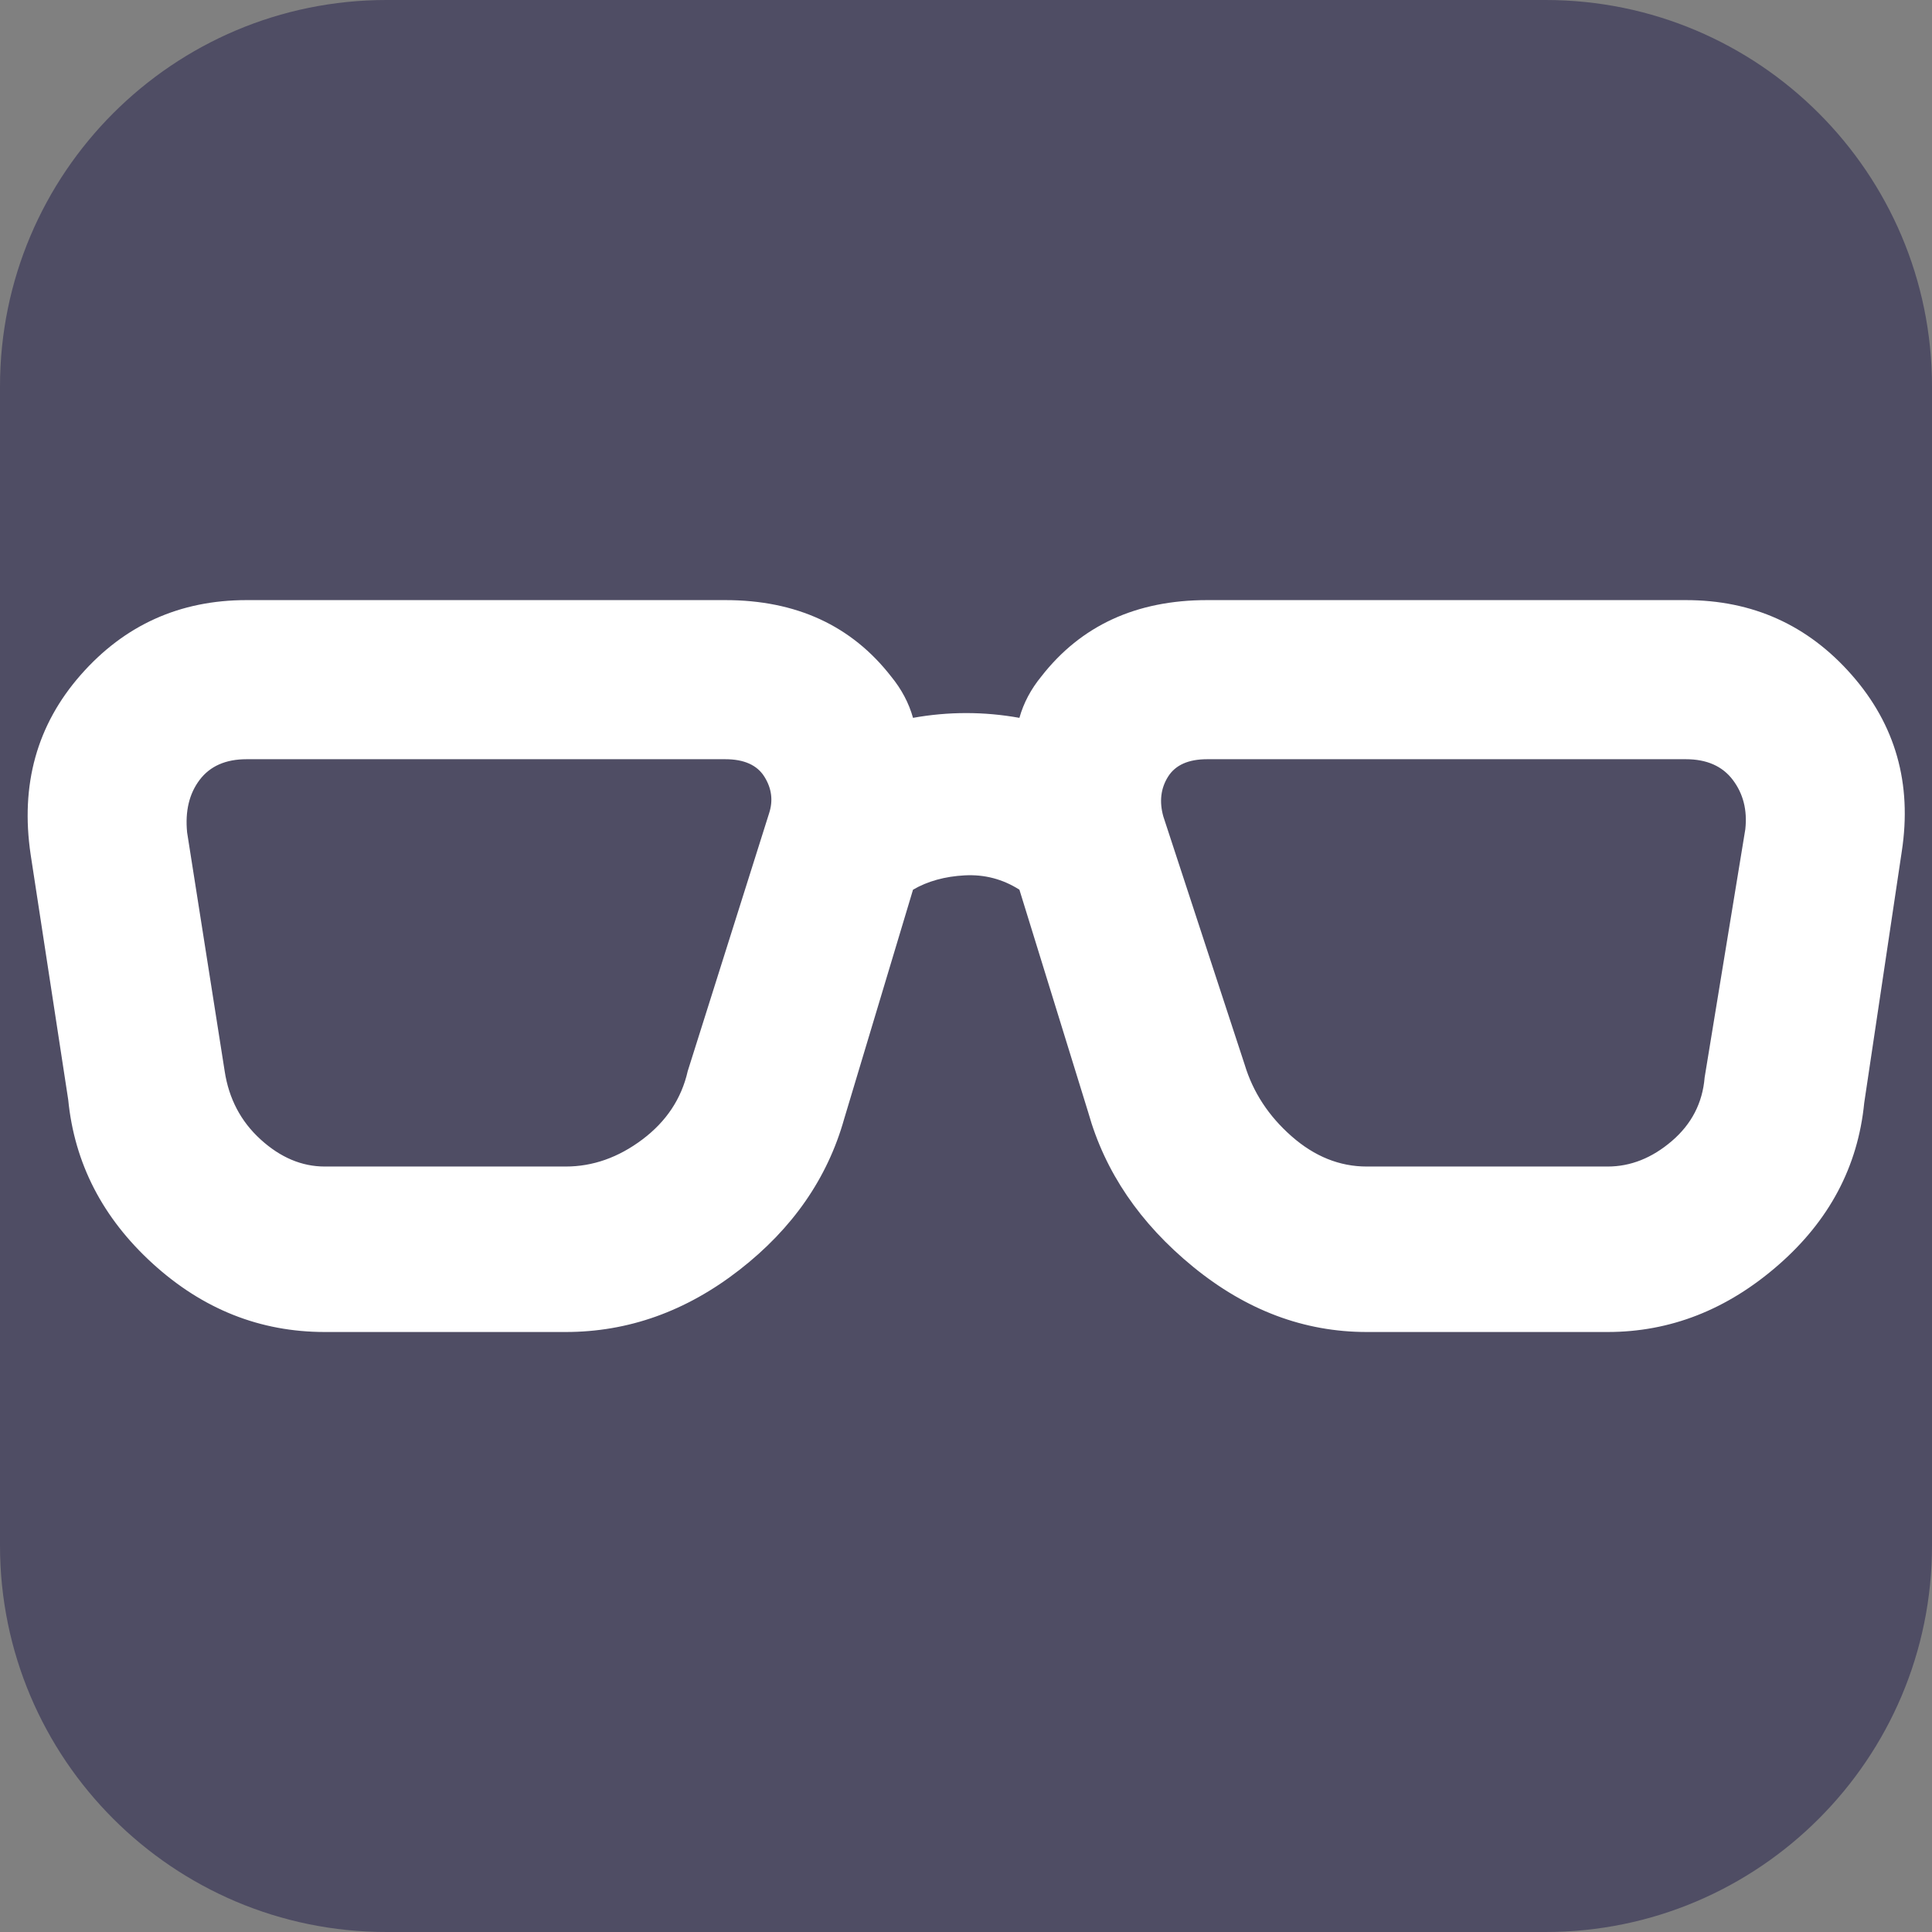
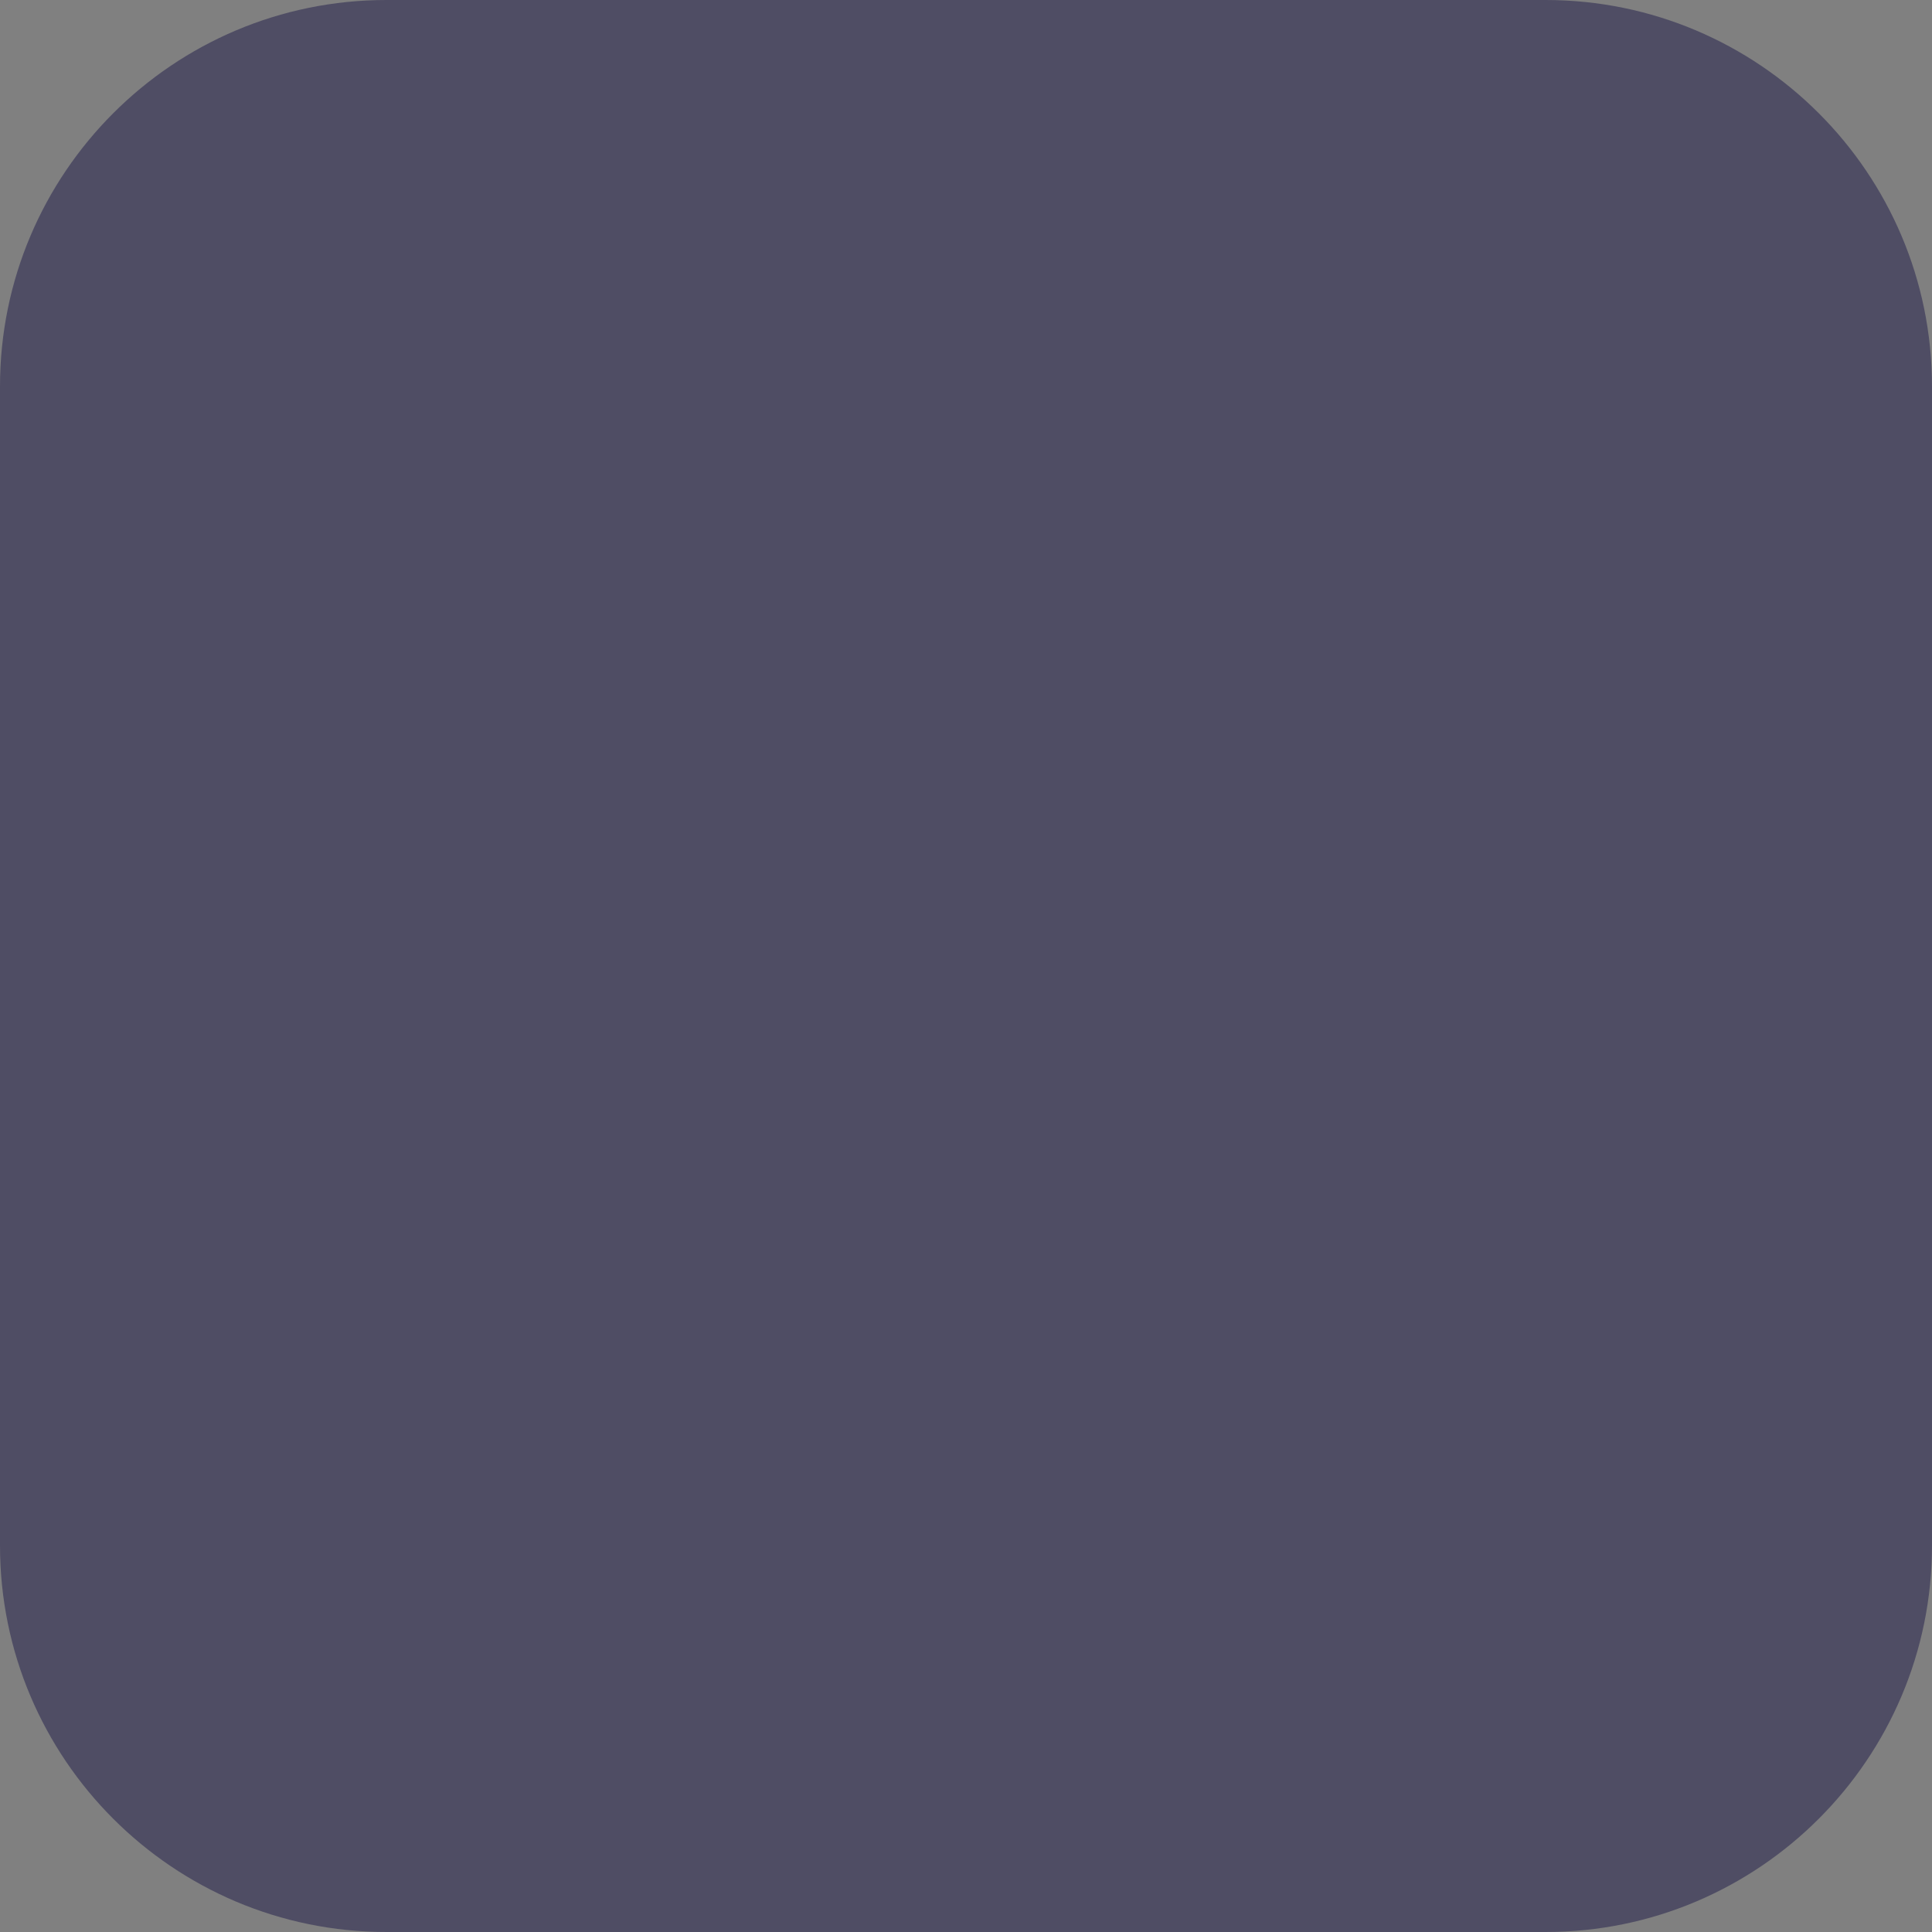
<svg xmlns="http://www.w3.org/2000/svg" xmlns:ns1="http://www.serif.com/" width="100%" height="100%" viewBox="0 0 256 256" version="1.1" xml:space="preserve" style="fill-rule:evenodd;clip-rule:evenodd;stroke-linejoin:round;stroke-miterlimit:2;">
  <rect x="0" y="0" width="256" height="256" fill="#808080" stroke="none" />
  <rect id="nerdfont-favicon" x="0" y="0" width="256" height="256" style="fill:none;" />
  <g id="nerdfont-favicon1" ns1:id="nerdfont-favicon">
    <path d="M256,51.2C256,22.942 233.058,0 204.8,0L51.2,0C22.942,0 0,22.942 0,51.2L0,204.8C0,233.058 22.942,256 51.2,256L204.8,256C233.058,256 256,233.058 256,204.8L256,51.2Z" style="fill:rgb(79,77,100);" />
    <g transform="matrix(2.764,0,0,2.811,-49.282,-54.005)">
-       <path d="M29.65,55C28.65,55 27.9,55.325 27.4,55.975C26.9,56.625 26.7,57.45 26.8,58.45L28.6,69.7C28.8,71 29.375,72.075 30.325,72.925C31.275,73.775 32.3,74.2 33.4,74.2L44.95,74.2C46.25,74.2 47.475,73.775 48.625,72.925C49.775,72.075 50.5,71 50.8,69.7L54.7,57.55C54.9,56.95 54.825,56.375 54.475,55.825C54.125,55.275 53.5,55 52.6,55L29.65,55ZM44.95,82L33.4,82C30.3,82 27.55,80.925 25.15,78.775C22.75,76.625 21.4,74.05 21.1,71.05L19.3,59.5C18.8,56.2 19.6,53.375 21.7,51.025C23.8,48.675 26.45,47.5 29.65,47.5L52.6,47.5C56,47.5 58.65,48.7 60.55,51.1C61.05,51.7 61.4,52.35 61.6,53.05C63.3,52.75 65,52.75 66.7,53.05C66.9,52.35 67.25,51.7 67.75,51.1C69.65,48.7 72.3,47.5 75.7,47.5L98.65,47.5C101.85,47.5 104.5,48.675 106.6,51.025C108.7,53.375 109.5,56.15 109,59.35L107.2,71.2C106.9,74.2 105.525,76.75 103.075,78.85C100.625,80.95 97.9,82 94.9,82L83.35,82C80.35,82 77.575,80.975 75.025,78.925C72.475,76.875 70.8,74.45 70,71.65L66.7,61.15C65.9,60.65 65.025,60.425 64.075,60.475C63.125,60.525 62.3,60.75 61.6,61.15L58.3,71.95C57.5,74.75 55.825,77.125 53.275,79.075C50.725,81.025 47.95,82 44.95,82ZM75.7,55C74.8,55 74.175,55.275 73.825,55.825C73.475,56.375 73.4,57 73.6,57.7L77.5,69.4C77.9,70.7 78.65,71.825 79.75,72.775C80.85,73.725 82.05,74.2 83.35,74.2L94.9,74.2C96,74.2 97.025,73.8 97.975,73C98.925,72.2 99.45,71.2 99.55,70L101.5,58.3C101.6,57.4 101.4,56.625 100.9,55.975C100.4,55.325 99.65,55 98.65,55L75.7,55Z" style="fill:white;fill-rule:nonzero;" />
-     </g>
+       </g>
  </g>
</svg>